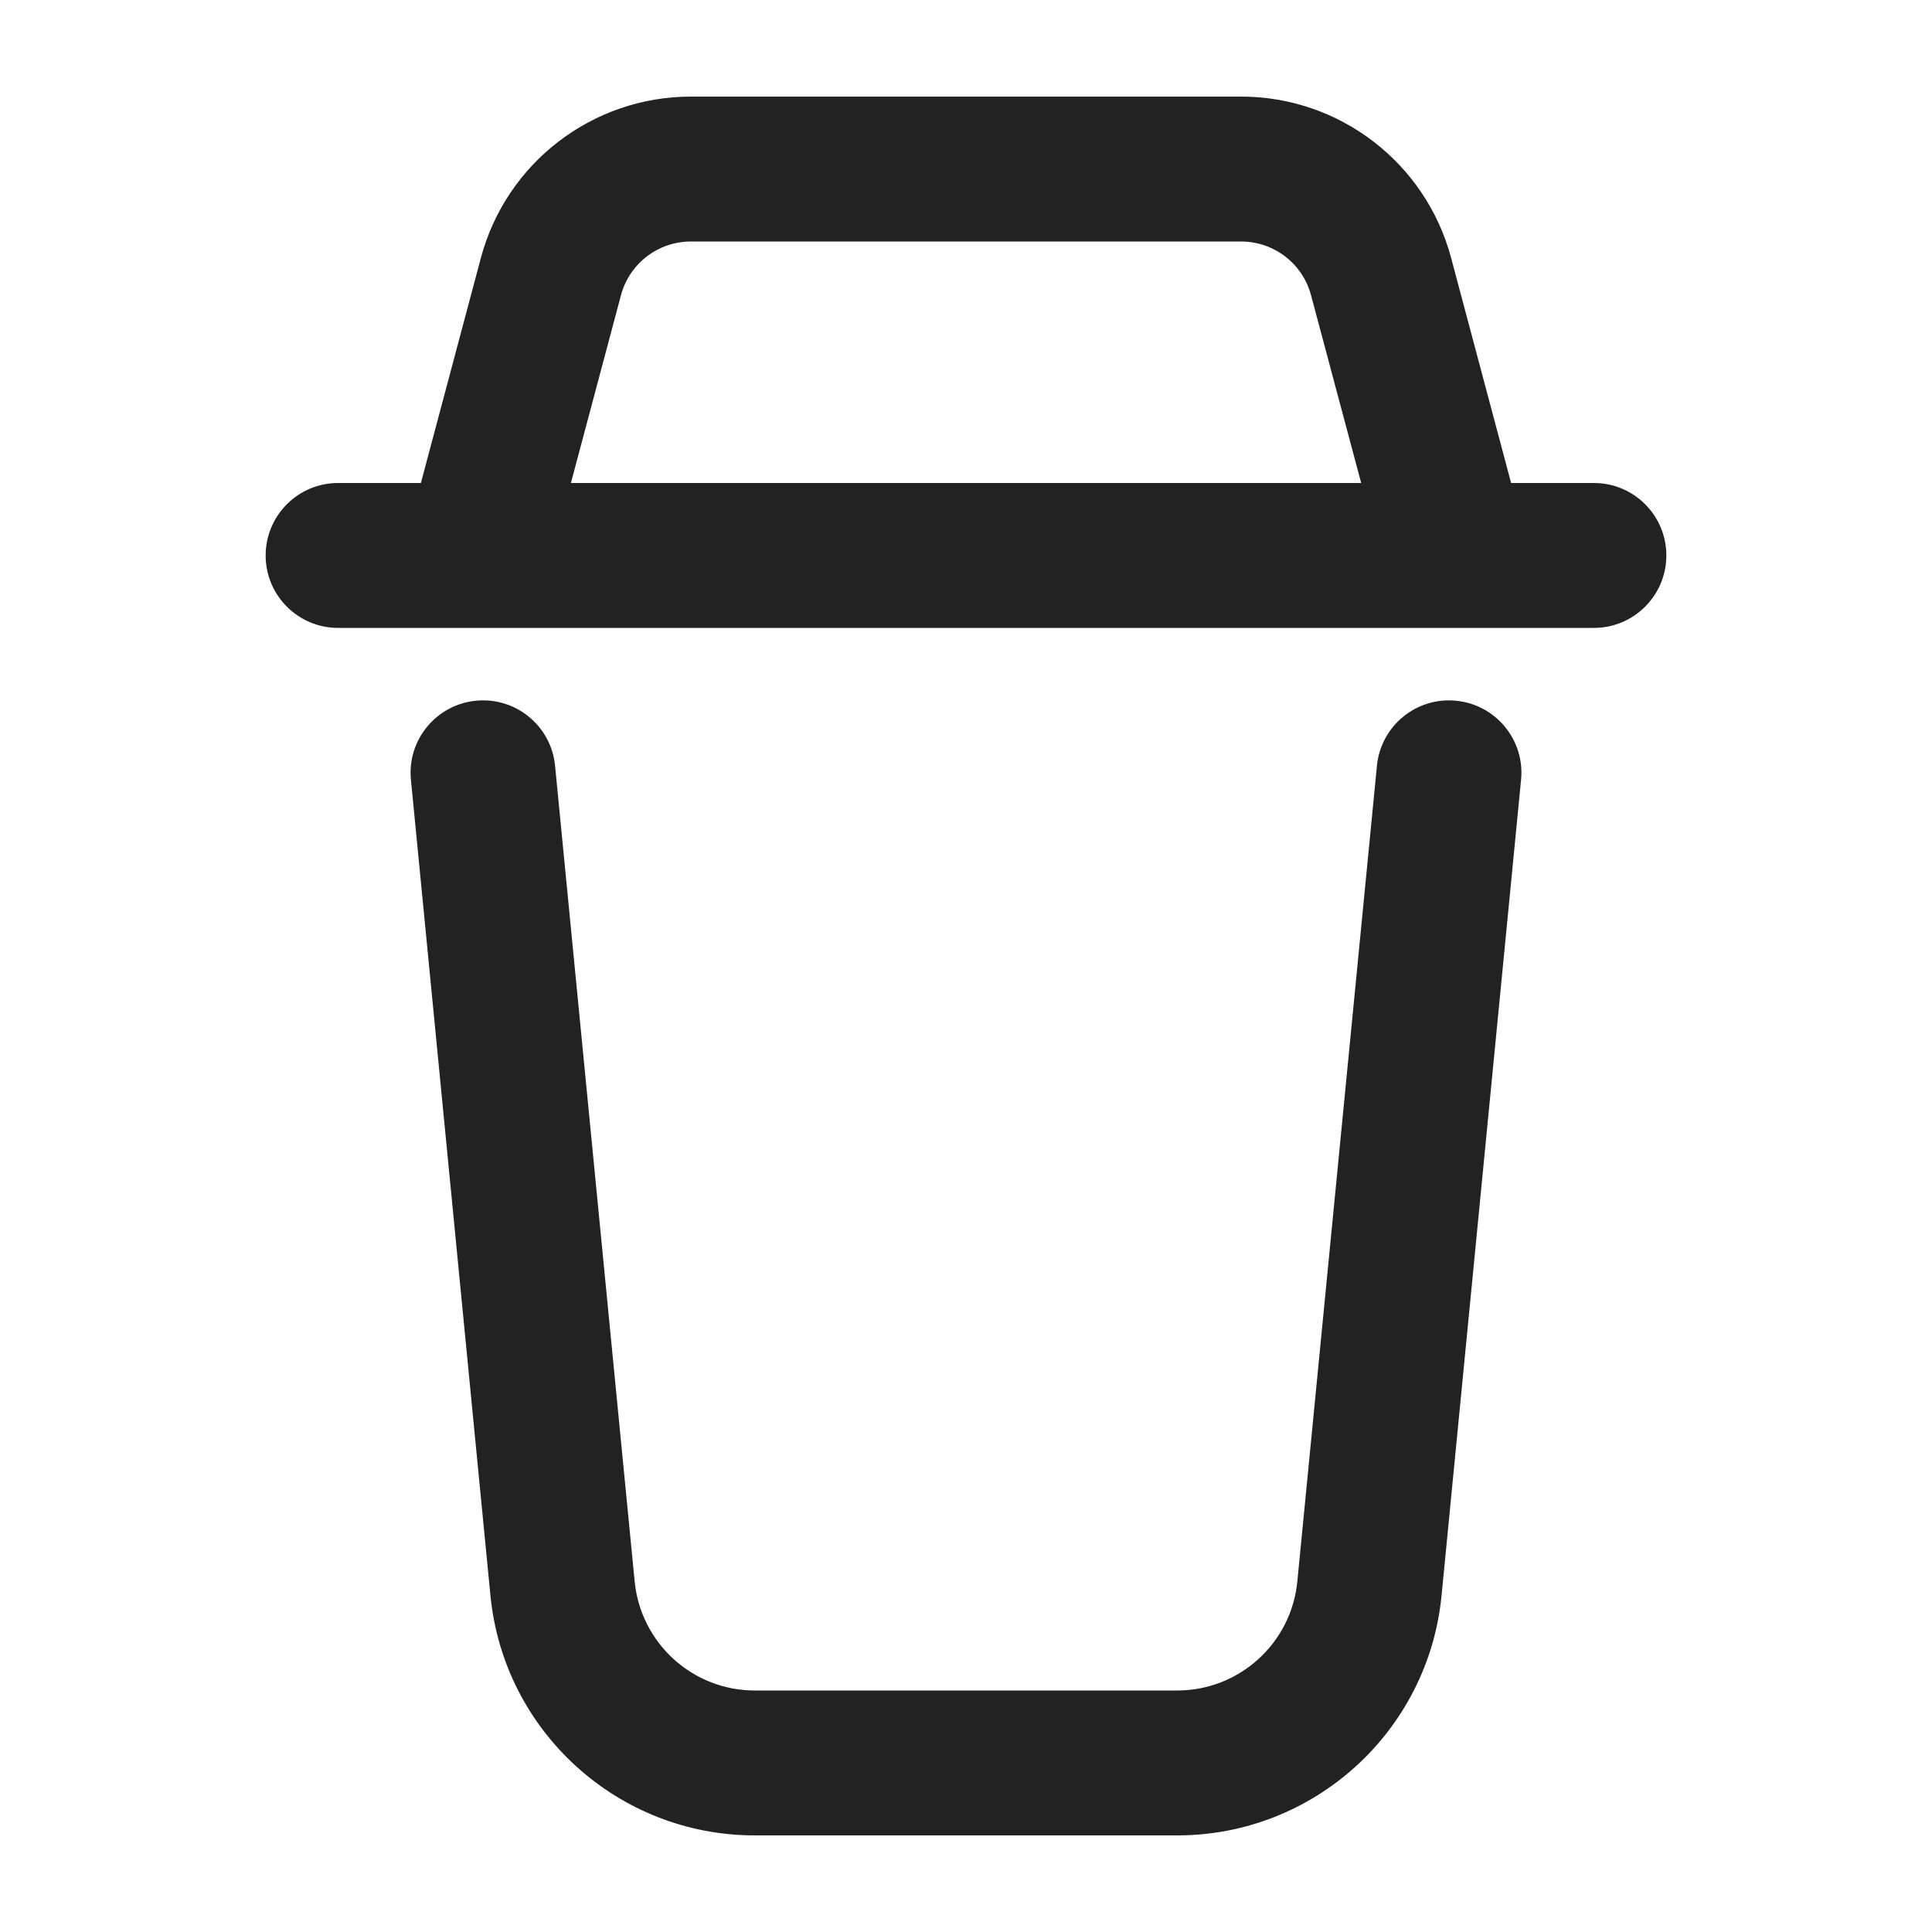
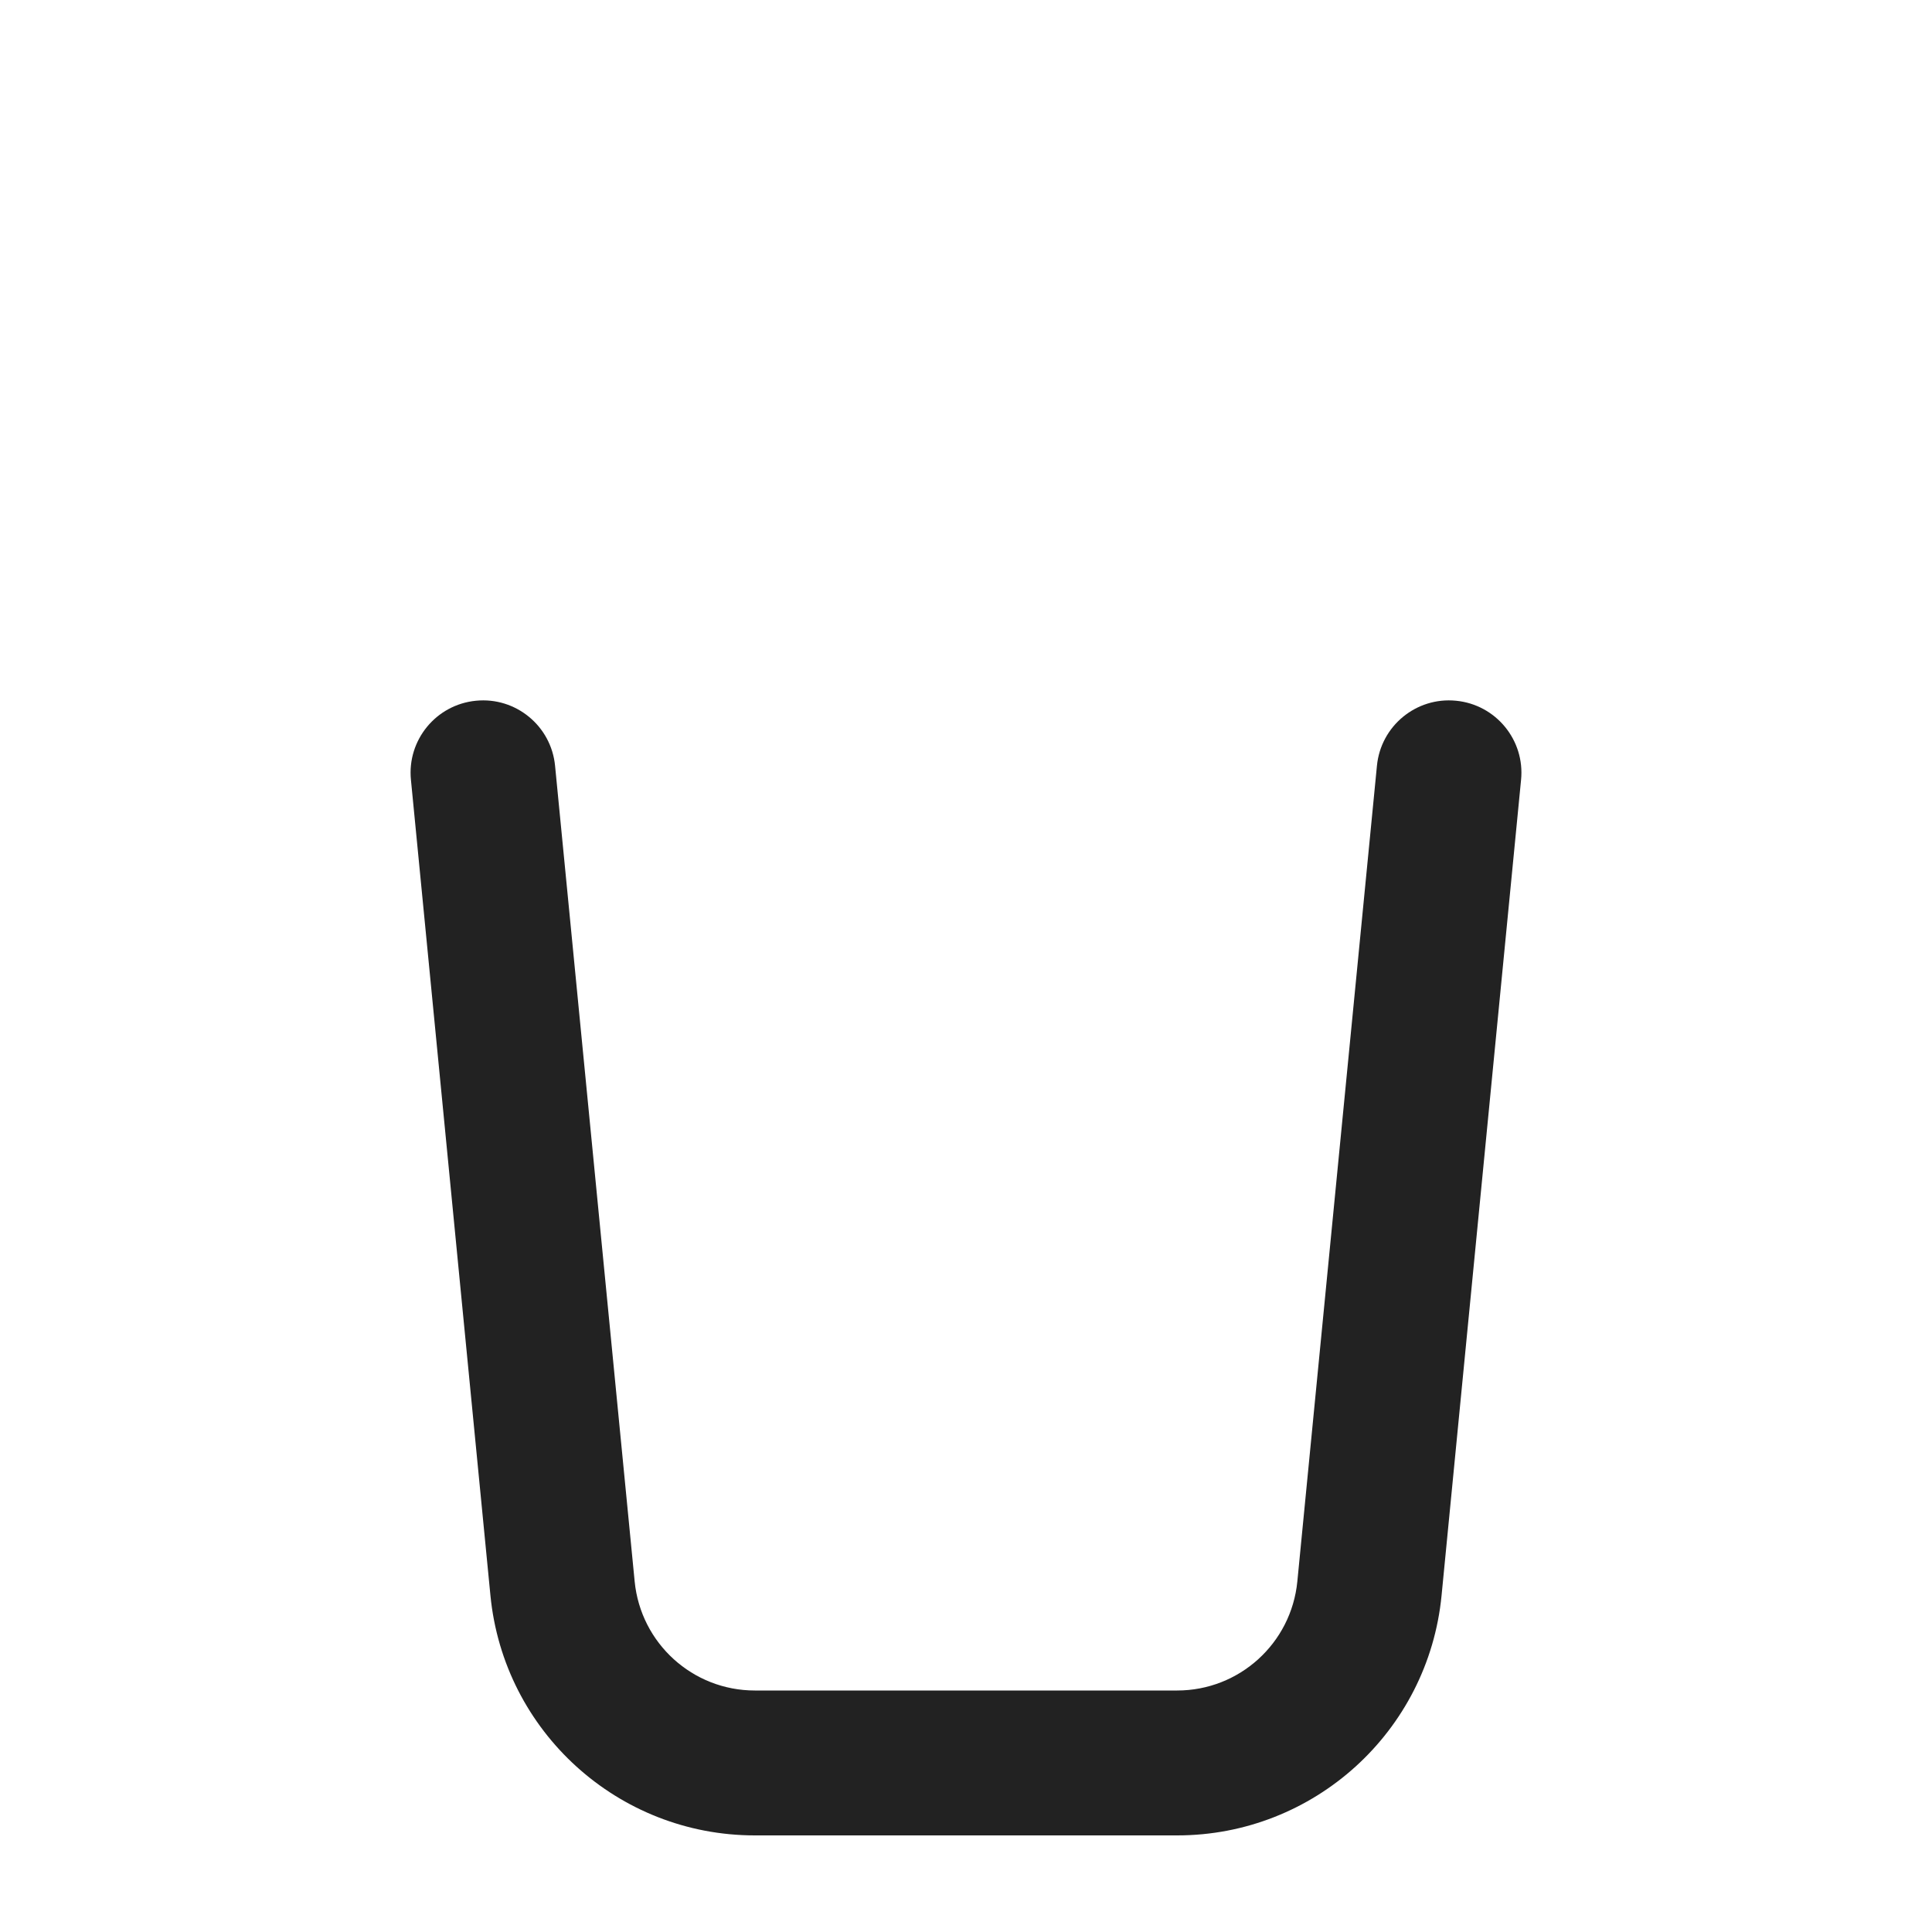
<svg xmlns="http://www.w3.org/2000/svg" width="20" height="20" viewBox="0 0 20 20" fill="none">
-   <path fill-rule="evenodd" clip-rule="evenodd" d="M7.152 1C6.133 1 5.241 1.685 4.978 2.67L4.357 5H3.5C3.086 5 2.75 5.336 2.75 5.75C2.75 6.164 3.086 6.5 3.5 6.5H16.5C16.914 6.5 17.25 6.164 17.25 5.75C17.25 5.336 16.914 5 16.5 5H15.643L15.022 2.67C14.759 1.685 13.867 1 12.848 1H7.152ZM14.091 5L13.572 3.057C13.485 2.728 13.187 2.5 12.848 2.5H7.152C6.813 2.5 6.515 2.728 6.428 3.057L5.91 5H14.091Z" fill="#222222" />
  <path d="M4.927 7.254C5.339 7.213 5.706 7.515 5.746 7.927L6.57 16.371C6.633 17.012 7.171 17.5 7.814 17.5H12.186C12.829 17.5 13.367 17.012 13.43 16.371L14.254 7.927C14.294 7.515 14.661 7.213 15.073 7.254C15.485 7.294 15.787 7.661 15.746 8.073L14.923 16.517C14.785 17.926 13.601 19 12.186 19H7.814C6.399 19 5.215 17.926 5.077 16.517L4.254 8.073C4.213 7.661 4.515 7.294 4.927 7.254Z" fill="#222222" />
</svg>